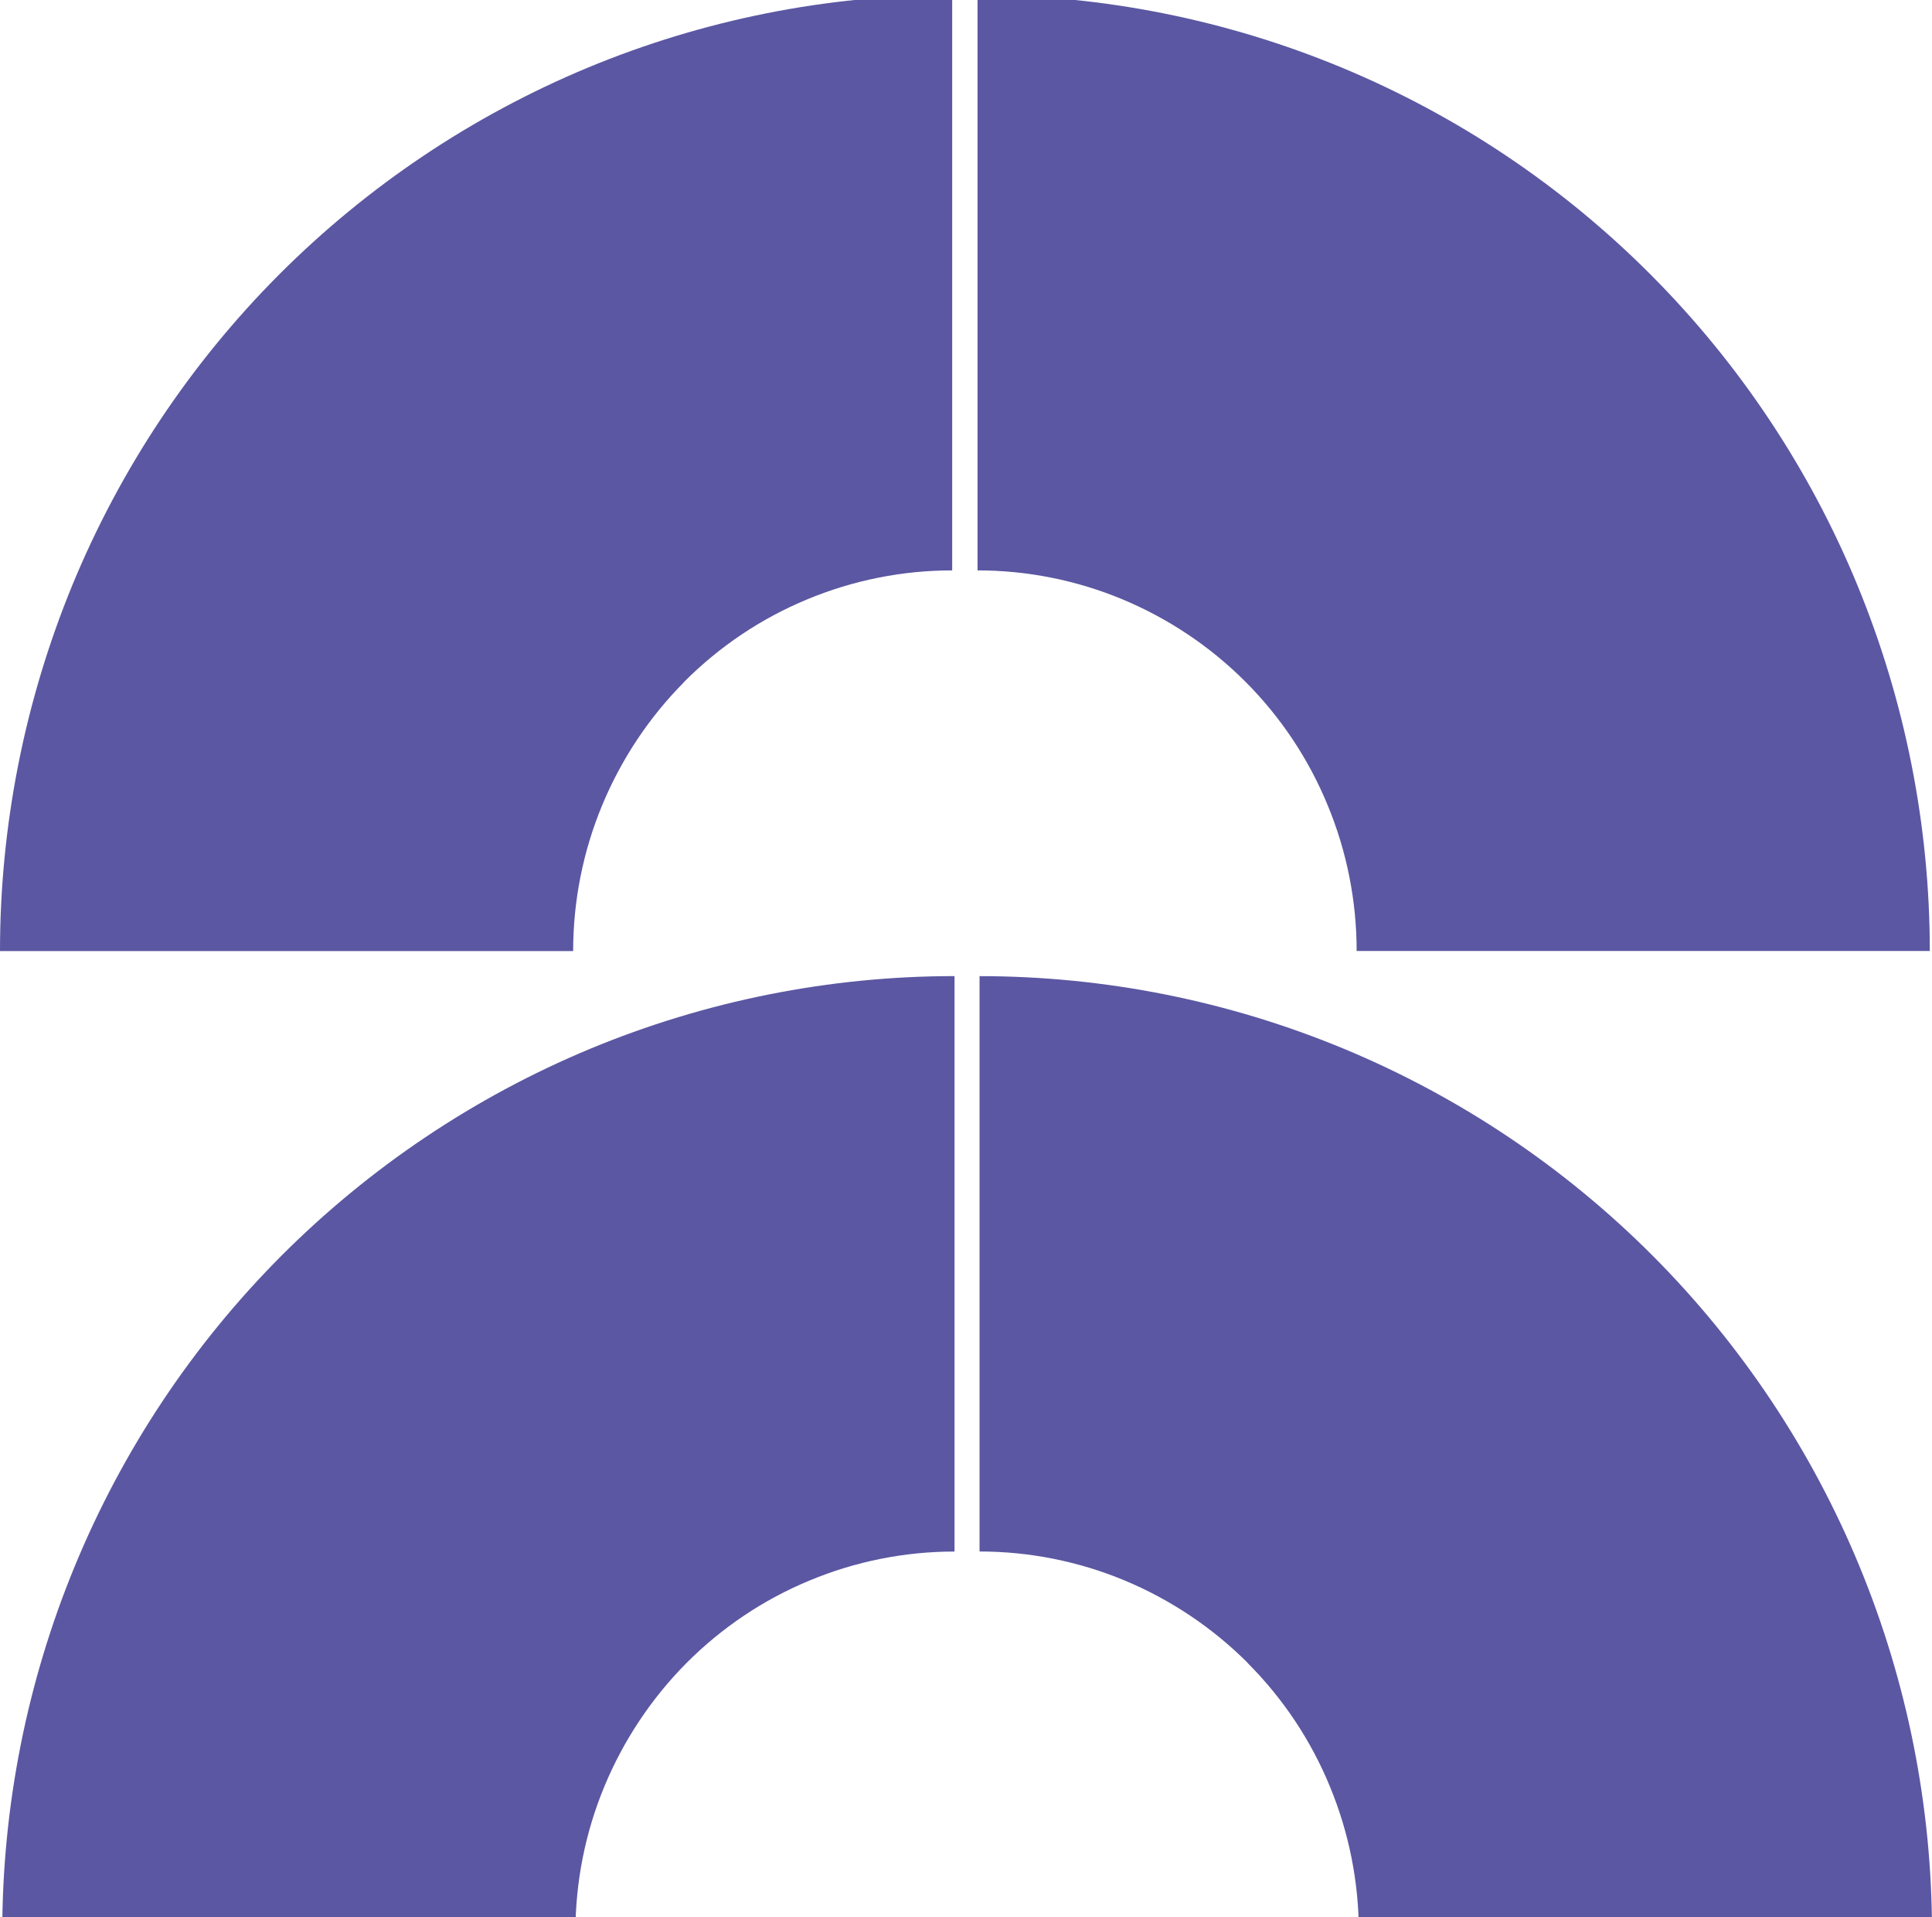
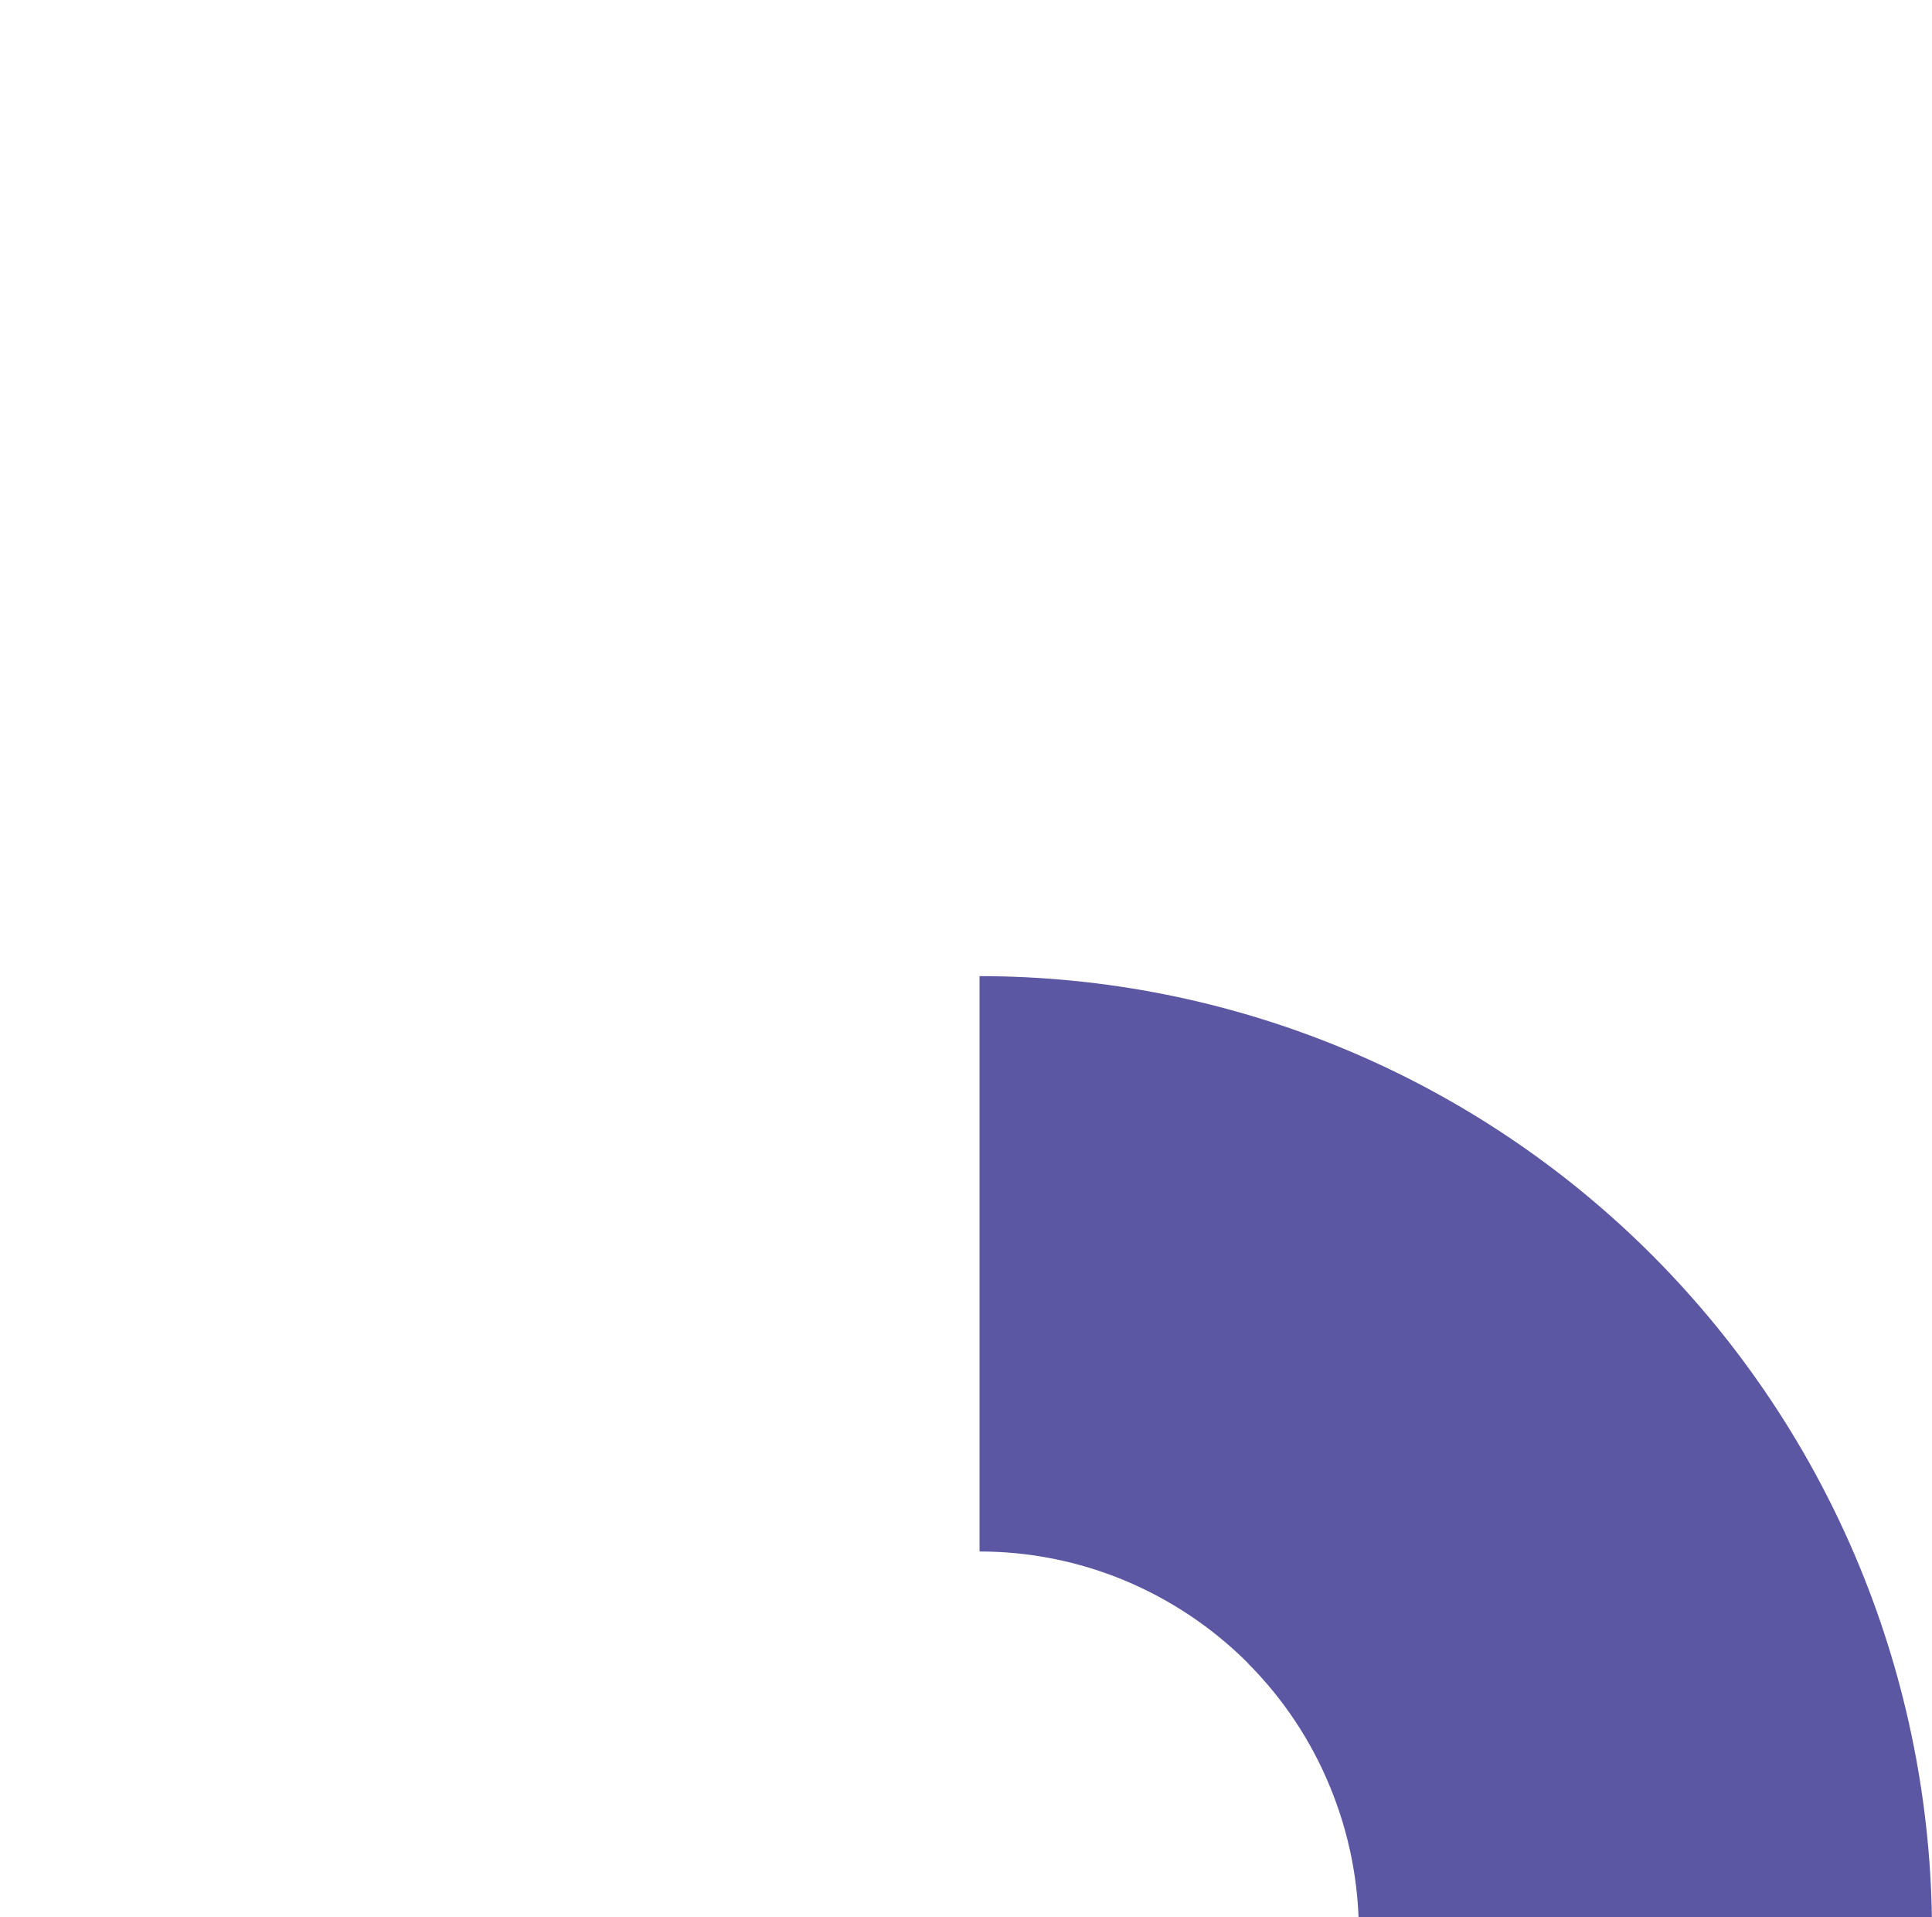
<svg xmlns="http://www.w3.org/2000/svg" width="383" height="380" viewBox="0 0 383 380" fill="none">
-   <path d="M55.742 248.926C38.193 266.536 24.308 287.416 14.824 310.405C5.339 333.393 0.448 358.052 0.448 382.939H114.07C114.07 373.026 116.016 363.219 119.802 354.08C123.589 344.94 129.129 336.61 136.089 329.597C143.084 322.584 151.342 317.03 160.476 313.252C169.574 309.455 179.357 307.505 189.227 307.505V193.457C164.438 193.457 139.876 198.361 116.98 207.869C94.084 217.395 73.256 231.368 55.725 248.943L55.742 248.926Z" fill="#5B57A2" />
-   <path d="M246.923 135.14C253.918 142.152 259.44 150.448 263.21 159.622C266.996 168.762 268.942 178.569 268.942 188.481H382.564C382.564 163.594 377.673 138.954 368.206 115.965C358.739 92.976 344.819 72.079 327.287 54.486C309.738 36.875 288.946 22.938 266.032 13.412C243.136 3.904 218.574 -1 193.785 -1V113.047C203.655 113.047 213.438 114.998 222.536 118.794C231.635 122.591 239.945 128.145 246.923 135.14Z" fill="#5B57A2" />
-   <path d="M135.624 135.14C142.619 128.127 150.876 122.573 160.01 118.794C169.127 114.998 178.892 113.047 188.762 113.047V-1C163.972 -1 139.411 3.904 116.515 13.412C93.618 22.938 72.791 36.91 55.259 54.486C37.71 72.096 23.825 92.976 14.341 115.965C4.891 138.971 0 163.612 0 188.499H113.622C113.622 178.586 115.568 168.779 119.355 159.64C123.142 150.501 128.664 142.17 135.642 135.157L135.624 135.14Z" fill="#5B57A2" />
-   <path d="M247.359 329.622C254.354 336.634 259.894 344.948 263.646 354.087C267.432 363.244 269.378 373.051 269.378 382.946H383C383 358.059 378.109 333.418 368.624 310.429C359.14 287.441 345.22 266.543 327.706 248.95C310.157 231.34 289.364 217.402 266.451 207.876C243.554 198.368 218.993 193.464 194.186 193.464V307.494C204.056 307.494 213.838 309.445 222.955 313.241C232.054 317.038 240.364 322.592 247.359 329.587V329.622Z" fill="#5B57A2" />
+   <path d="M247.359 329.622C254.354 336.634 259.894 344.948 263.646 354.087C267.432 363.244 269.378 373.051 269.378 382.946H383C383 358.059 378.109 333.418 368.624 310.429C359.14 287.441 345.22 266.543 327.706 248.95C310.157 231.34 289.364 217.402 266.451 207.876C243.554 198.368 218.993 193.464 194.186 193.464V307.494C204.056 307.494 213.838 309.445 222.955 313.241C232.054 317.038 240.364 322.592 247.359 329.587V329.622" fill="#5B57A2" />
</svg>